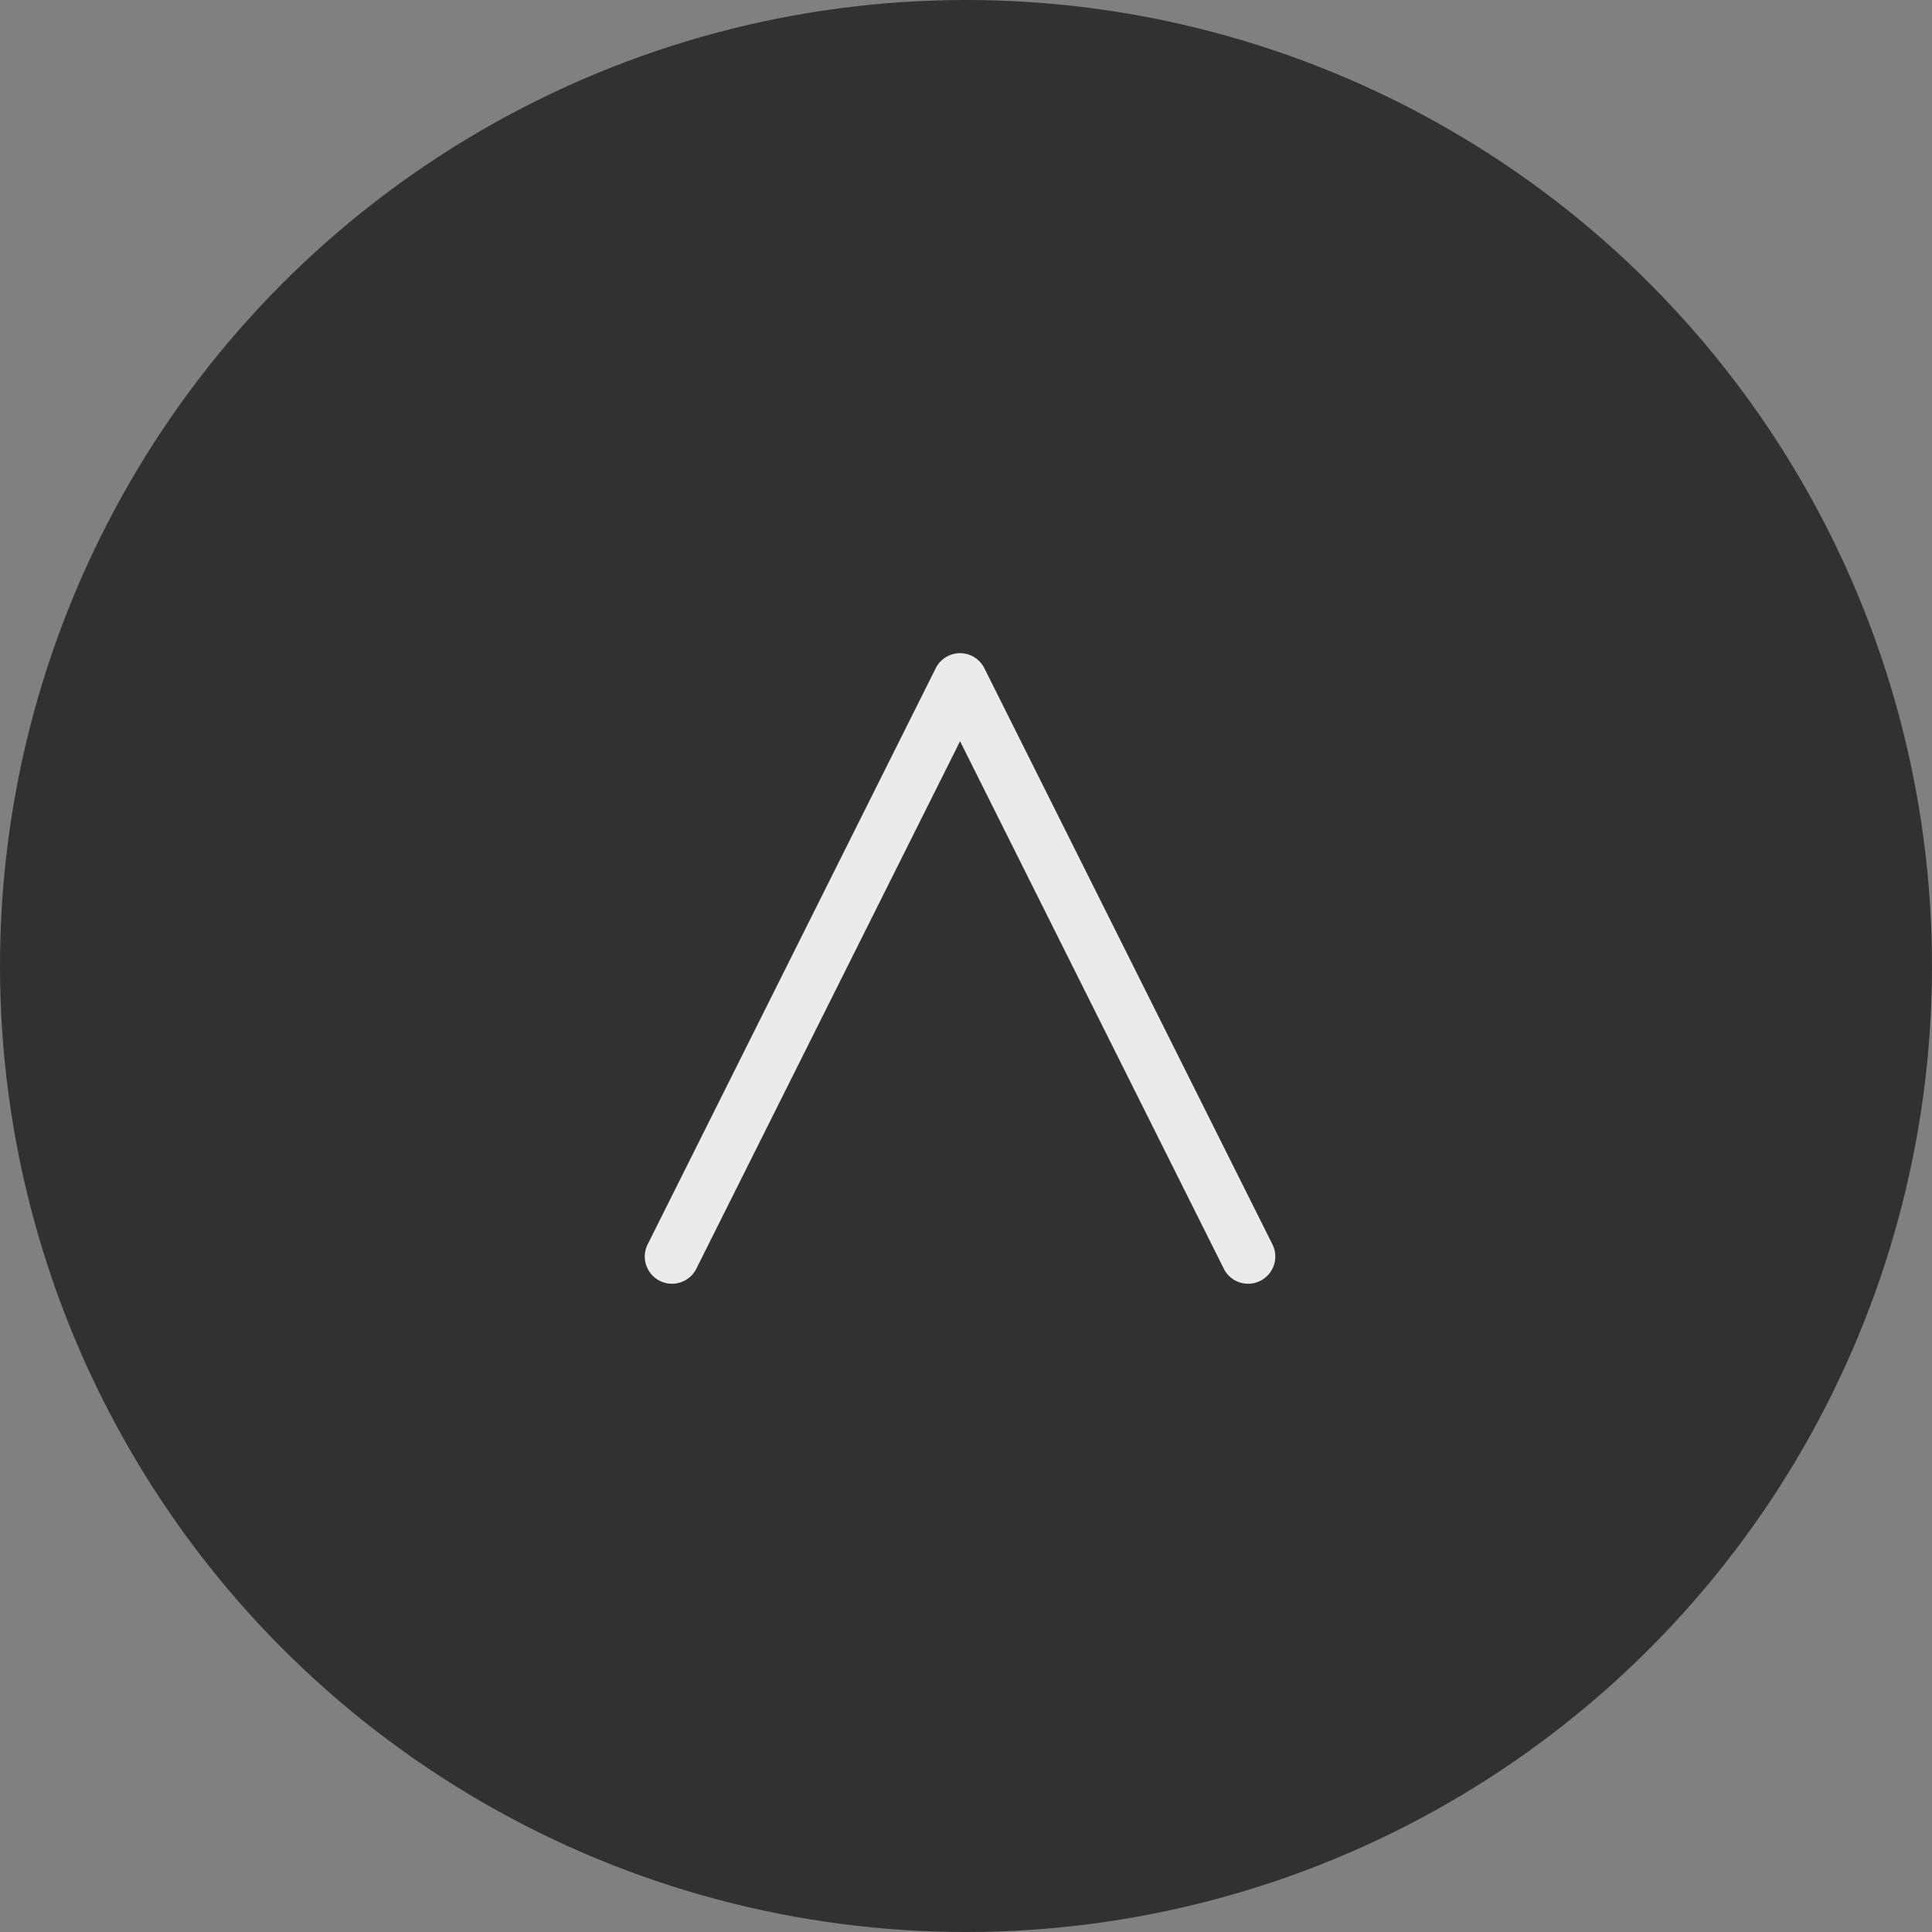
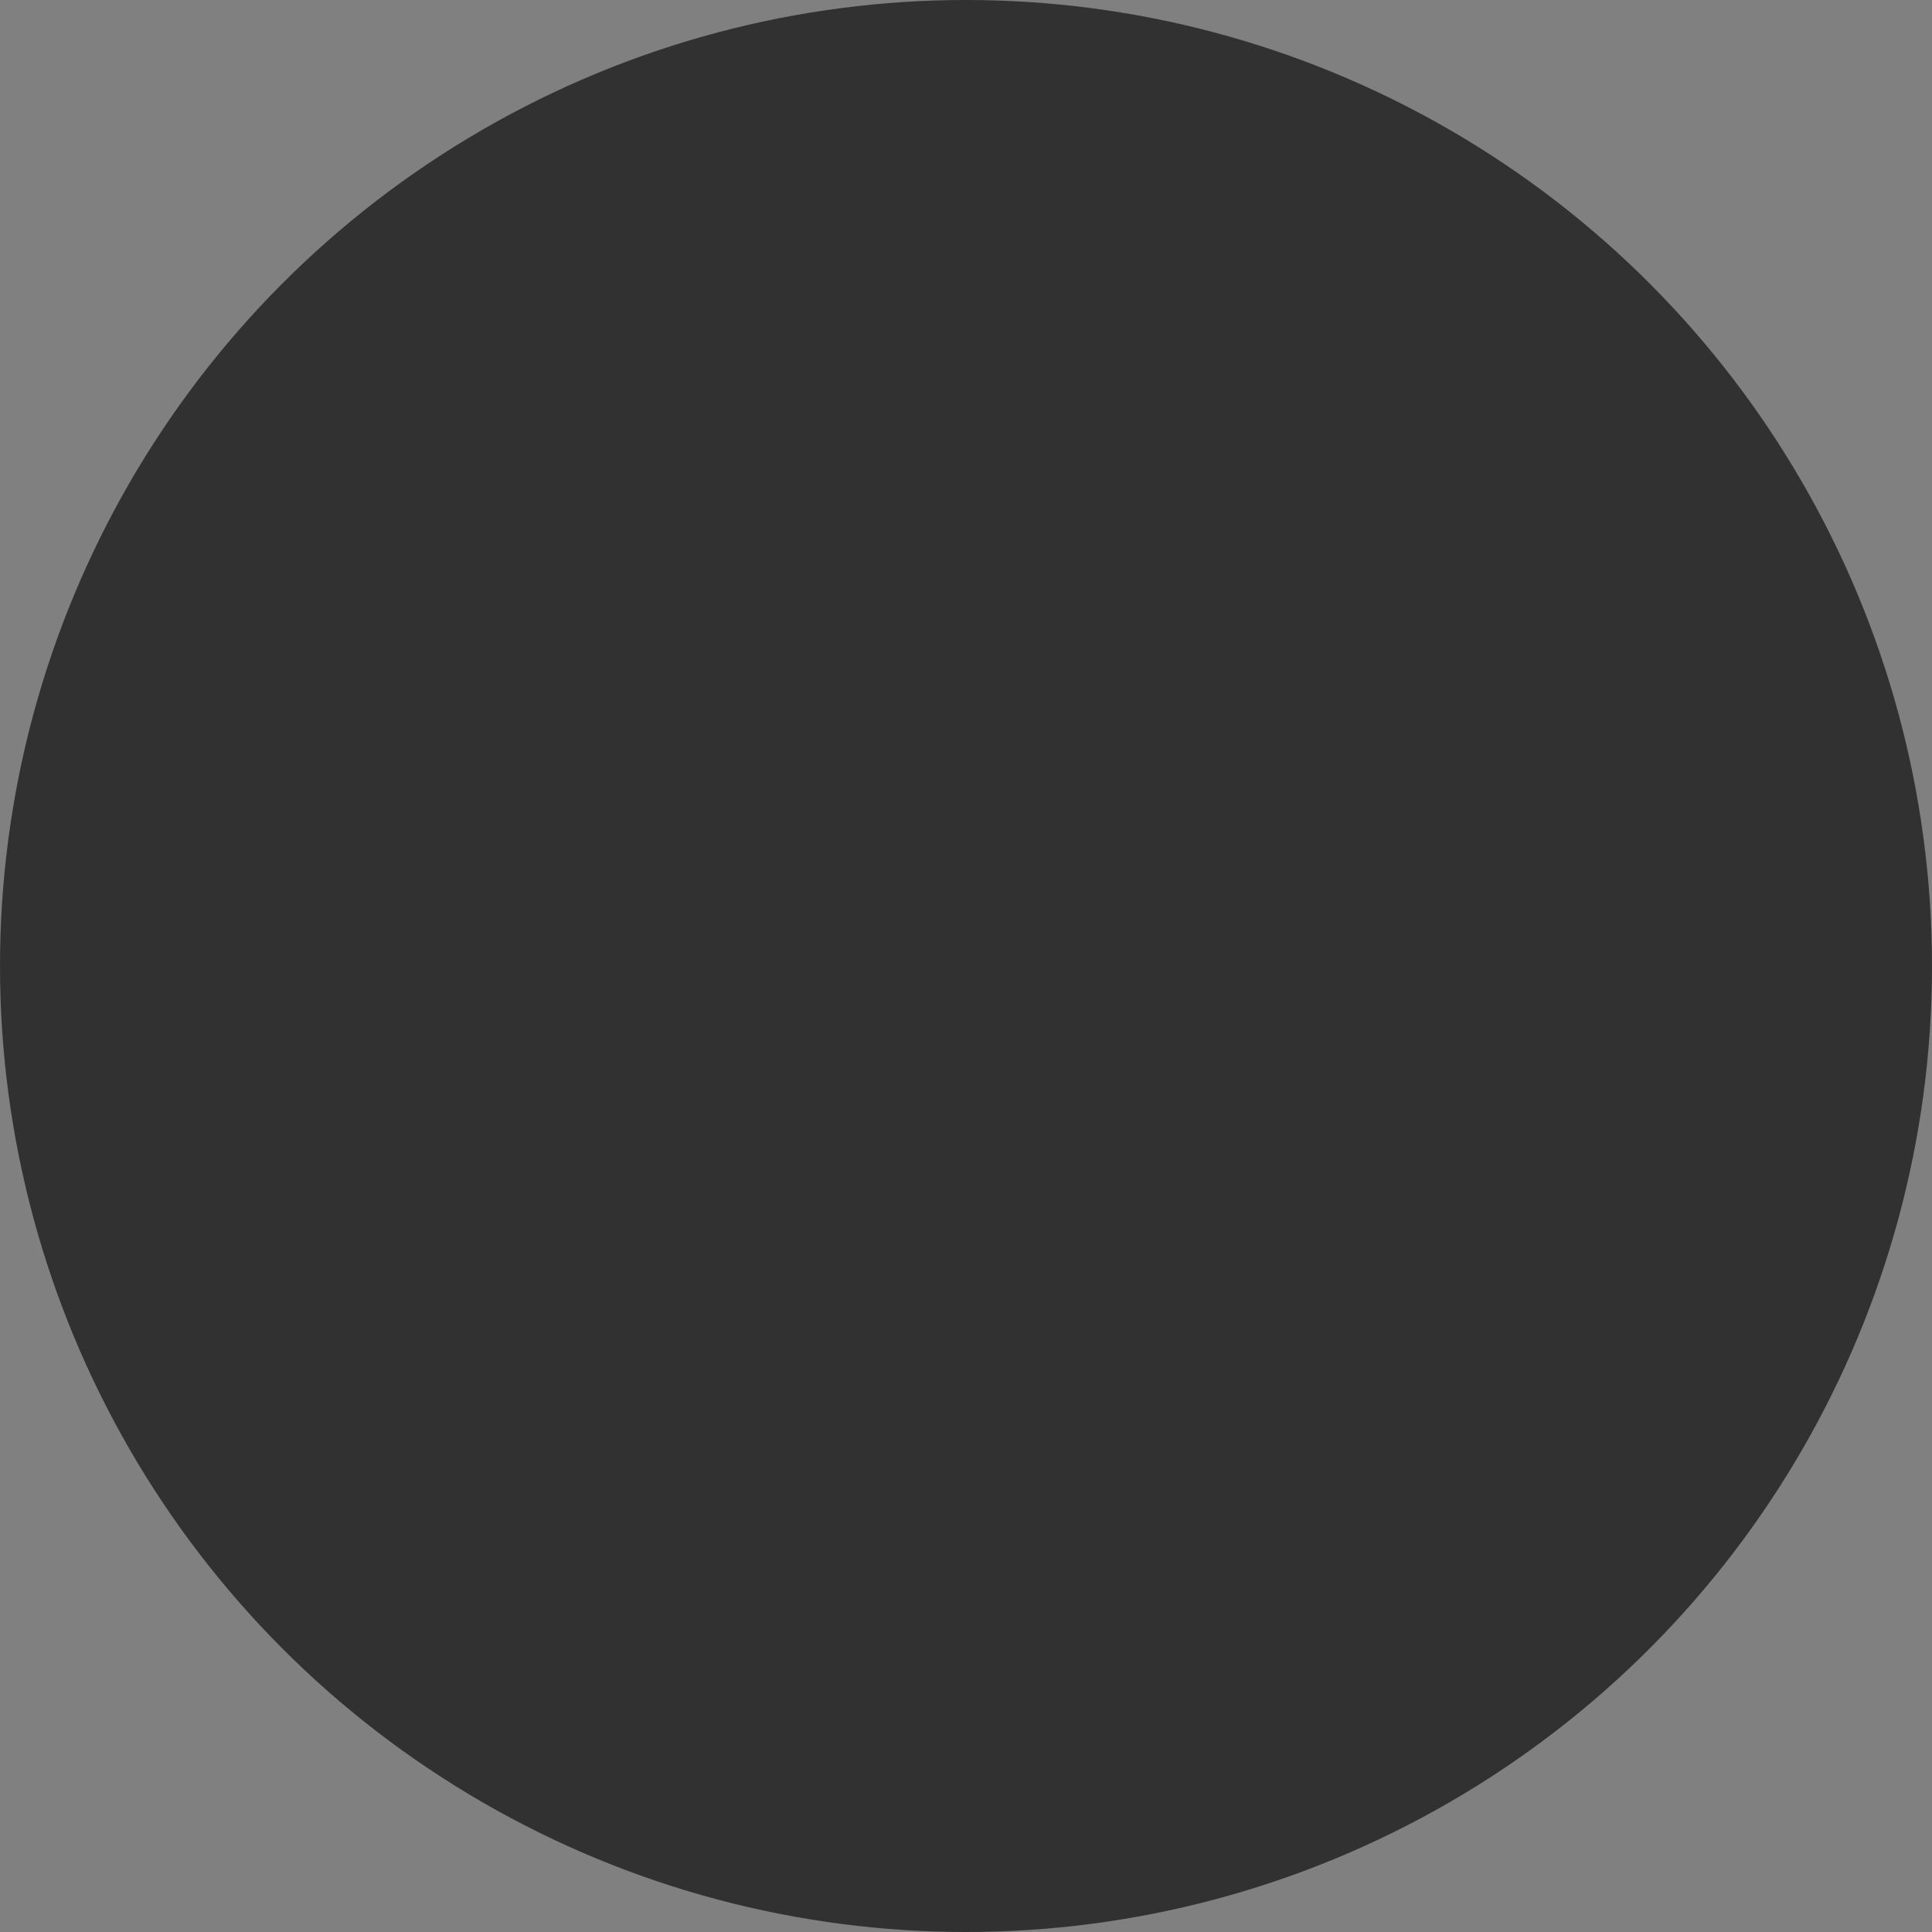
<svg xmlns="http://www.w3.org/2000/svg" width="71" height="71" viewBox="0 0 71 71">
  <rect x="0" y="0" width="71" height="71" fill="#808080" stroke="none" />
  <g transform="translate(-1476 -22657.652)">
    <circle cx="35.5" cy="35.5" r="35.5" transform="translate(1476 22657.652)" fill="#313131" />
    <g transform="translate(1500.701 22682.656)">
-       <path d="M295.173-3659.875a1,1,0,0,1-.9-.553l-9.692-19.384-9.692,19.384a1,1,0,0,1-1.342.447,1,1,0,0,1-.447-1.342l10.586-21.172a1,1,0,0,1,.894-.553,1,1,0,0,1,.894.553l10.586,21.172a1,1,0,0,1-.447,1.342A1,1,0,0,1,295.173-3659.875Z" transform="translate(-274 3682.048)" fill="#ebebeb" />
-     </g>
+       </g>
  </g>
</svg>